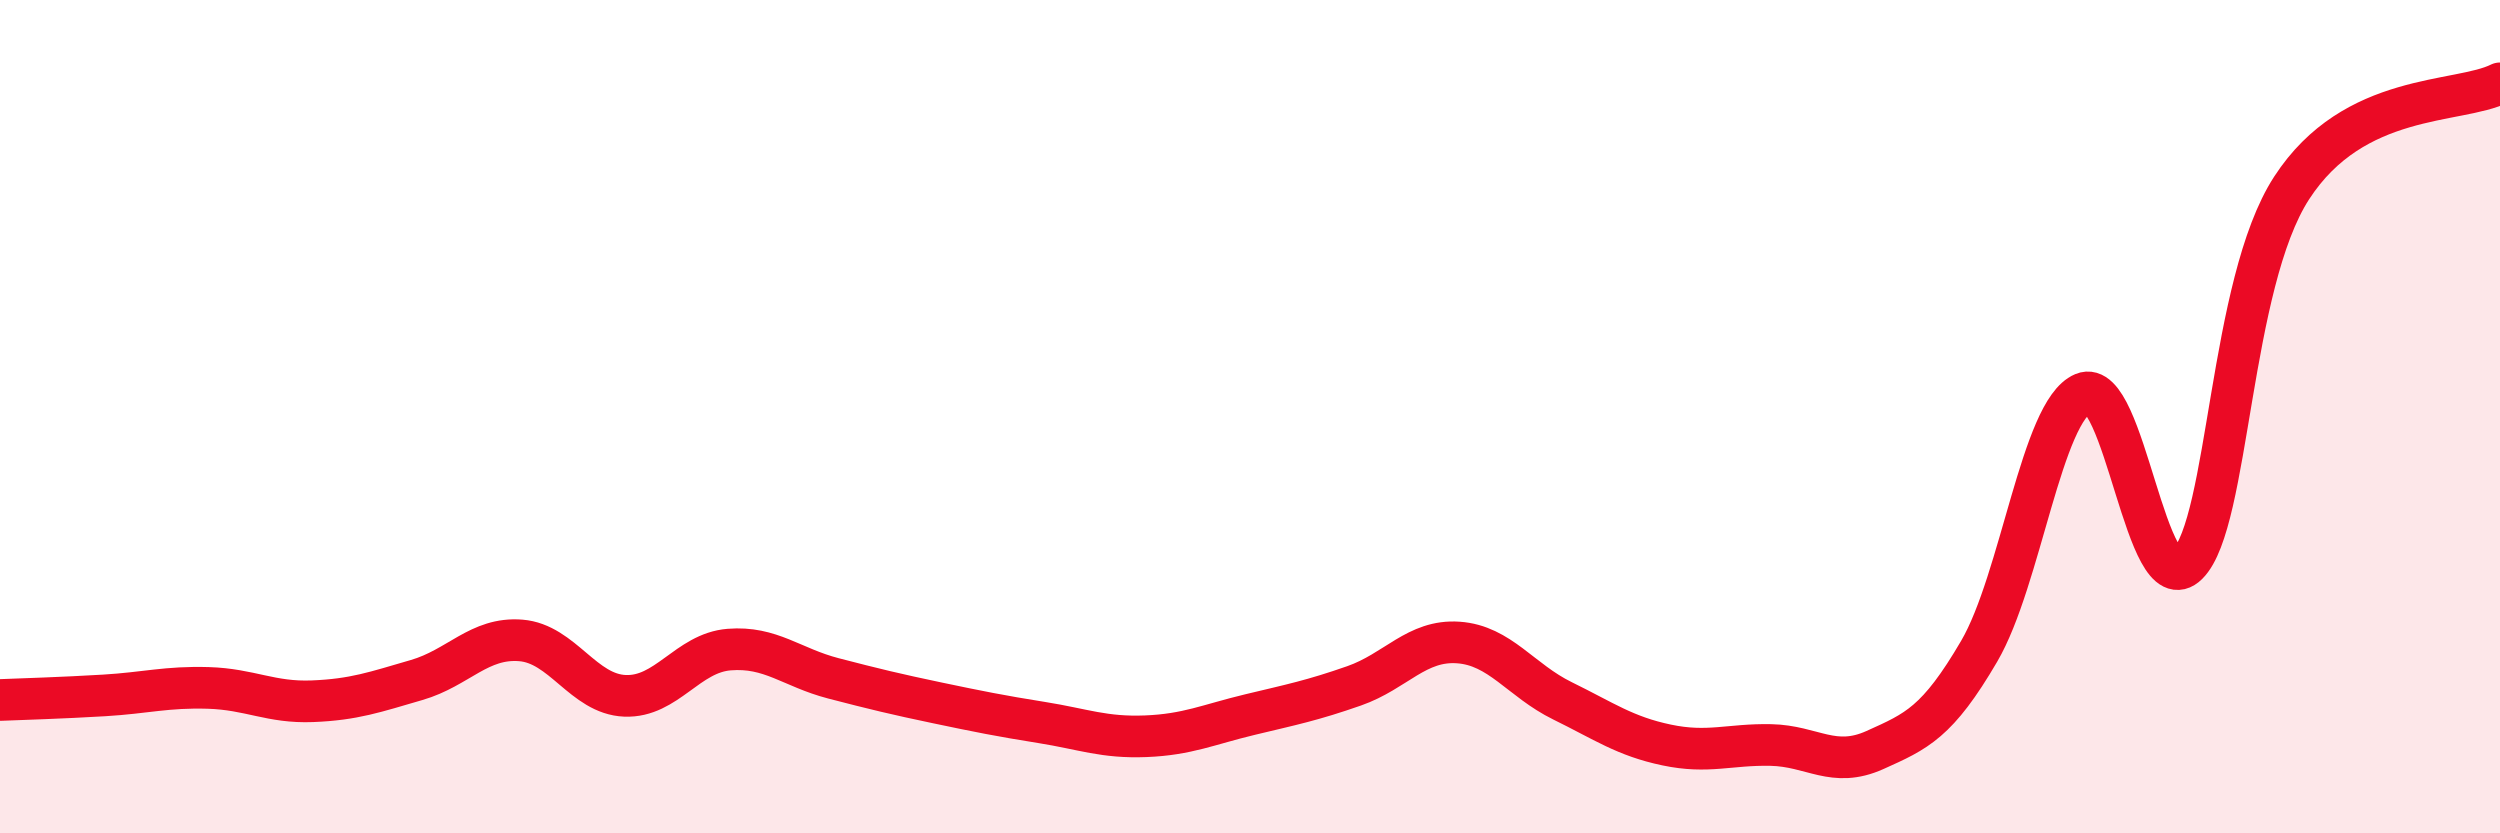
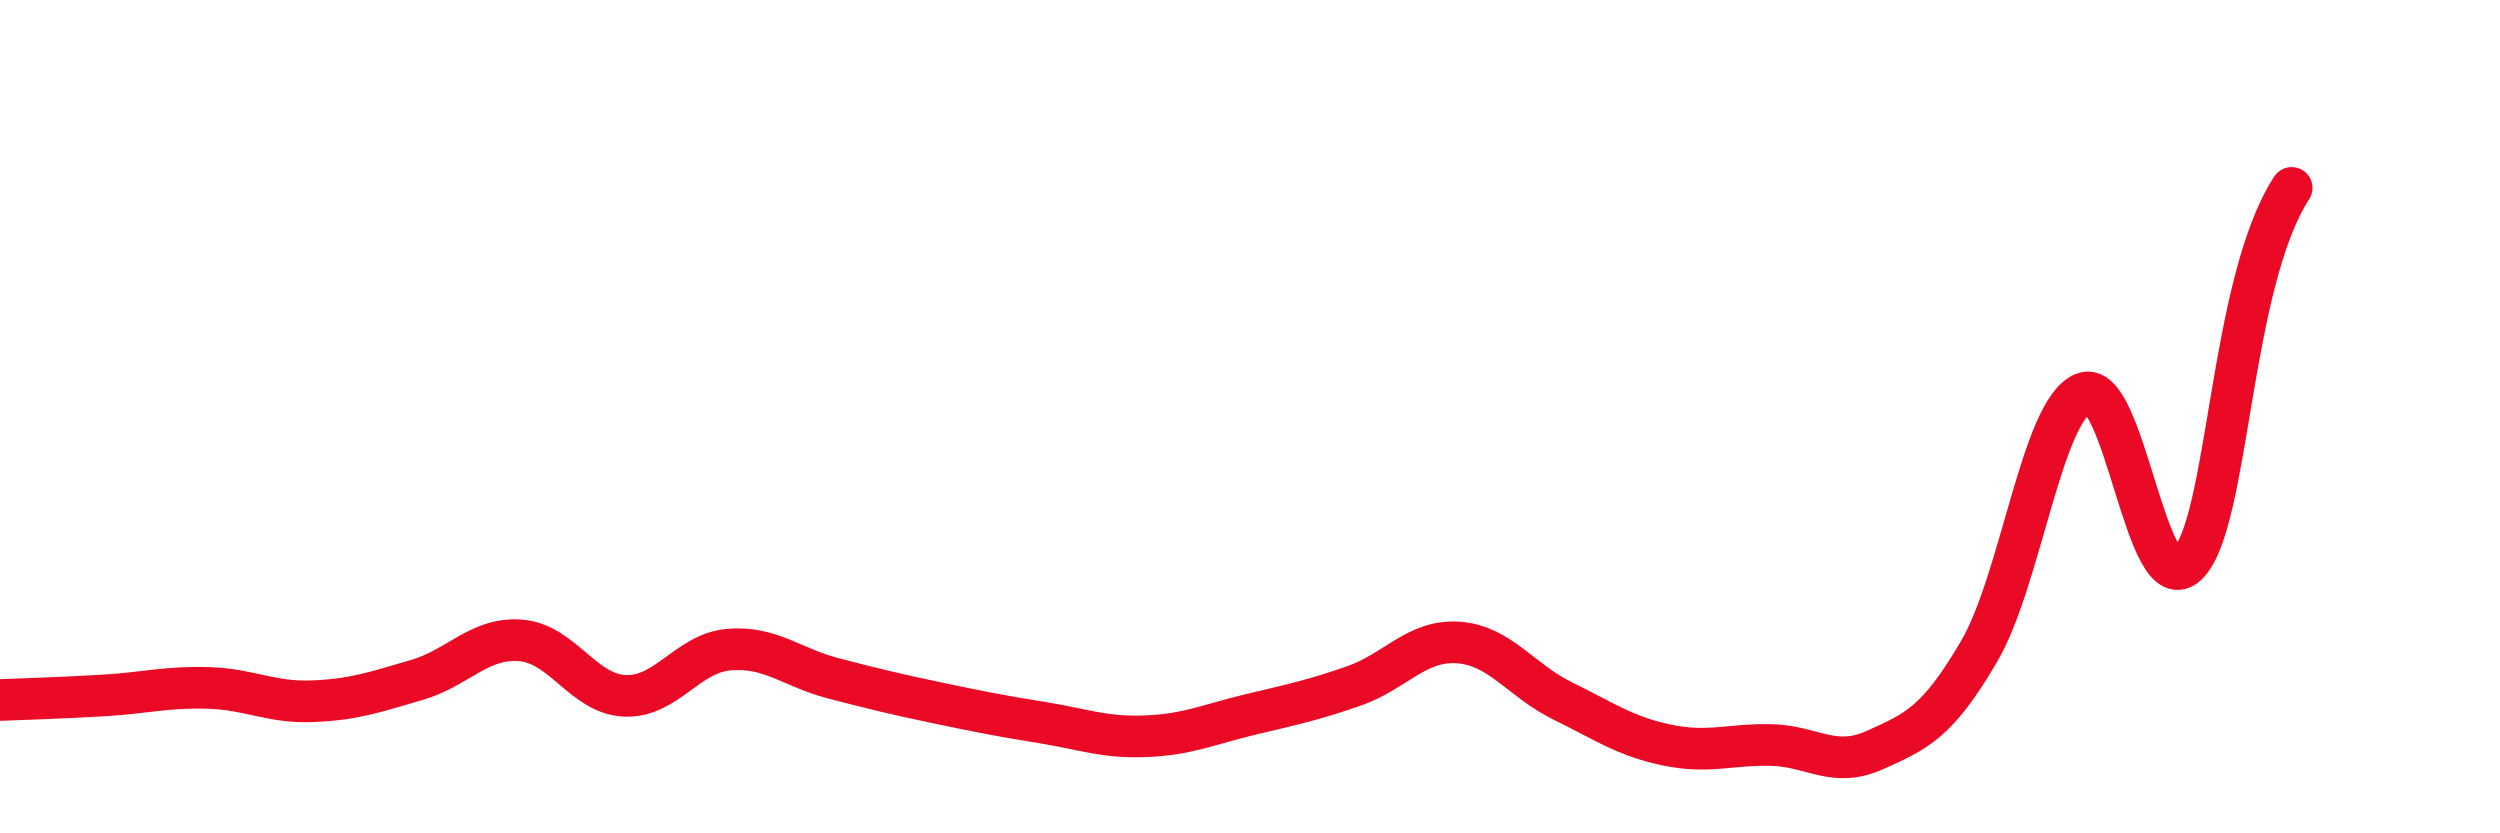
<svg xmlns="http://www.w3.org/2000/svg" width="60" height="20" viewBox="0 0 60 20">
-   <path d="M 0,16.8 C 0.5,16.78 1.5,16.75 2.5,16.69 C 3.5,16.63 4,16.48 5,16.51 C 6,16.54 6.5,16.87 7.5,16.83 C 8.5,16.79 9,16.61 10,16.32 C 11,16.03 11.5,15.29 12.5,15.37 C 13.5,15.45 14,16.66 15,16.7 C 16,16.74 16.5,15.67 17.5,15.59 C 18.5,15.51 19,16.02 20,16.28 C 21,16.54 21.5,16.66 22.5,16.87 C 23.5,17.08 24,17.18 25,17.34 C 26,17.5 26.5,17.71 27.5,17.67 C 28.5,17.63 29,17.39 30,17.15 C 31,16.91 31.5,16.81 32.5,16.46 C 33.5,16.11 34,15.35 35,15.42 C 36,15.49 36.5,16.33 37.5,16.82 C 38.5,17.31 39,17.67 40,17.88 C 41,18.09 41.5,17.86 42.5,17.88 C 43.5,17.9 44,18.45 45,18 C 46,17.55 46.5,17.34 47.5,15.63 C 48.5,13.92 49,9.86 50,9.44 C 51,9.02 51.5,14.53 52.5,13.54 C 53.5,12.55 53.5,6.82 55,4.51 C 56.5,2.2 59,2.5 60,2L60 20L0 20Z" fill="#EB0A25" opacity="0.1" stroke-linecap="round" stroke-linejoin="round" />
-   <path d="M 0,16.8 C 0.5,16.78 1.5,16.75 2.5,16.69 C 3.5,16.63 4,16.48 5,16.51 C 6,16.54 6.5,16.87 7.5,16.83 C 8.5,16.79 9,16.61 10,16.32 C 11,16.03 11.5,15.29 12.5,15.37 C 13.5,15.45 14,16.66 15,16.7 C 16,16.74 16.5,15.67 17.5,15.59 C 18.5,15.51 19,16.02 20,16.28 C 21,16.54 21.5,16.66 22.5,16.87 C 23.5,17.08 24,17.18 25,17.34 C 26,17.5 26.5,17.71 27.5,17.67 C 28.5,17.63 29,17.39 30,17.15 C 31,16.91 31.5,16.81 32.5,16.46 C 33.5,16.11 34,15.35 35,15.42 C 36,15.49 36.5,16.33 37.5,16.82 C 38.5,17.31 39,17.67 40,17.88 C 41,18.09 41.5,17.86 42.5,17.88 C 43.5,17.9 44,18.45 45,18 C 46,17.55 46.5,17.34 47.5,15.63 C 48.5,13.92 49,9.86 50,9.44 C 51,9.02 51.5,14.53 52.5,13.54 C 53.5,12.55 53.5,6.82 55,4.51 C 56.5,2.2 59,2.5 60,2" stroke="#EB0A25" stroke-width="1" fill="none" stroke-linecap="round" stroke-linejoin="round" />
+   <path d="M 0,16.8 C 0.5,16.78 1.5,16.75 2.5,16.69 C 3.5,16.63 4,16.48 5,16.51 C 6,16.54 6.5,16.87 7.5,16.83 C 8.5,16.79 9,16.61 10,16.32 C 11,16.03 11.5,15.29 12.5,15.37 C 13.5,15.45 14,16.66 15,16.7 C 16,16.74 16.5,15.67 17.5,15.59 C 18.5,15.51 19,16.02 20,16.28 C 21,16.54 21.5,16.66 22.5,16.87 C 23.5,17.08 24,17.18 25,17.34 C 26,17.5 26.5,17.71 27.5,17.67 C 28.5,17.63 29,17.39 30,17.15 C 31,16.91 31.5,16.81 32.5,16.46 C 33.5,16.11 34,15.35 35,15.42 C 36,15.49 36.5,16.33 37.5,16.82 C 38.5,17.31 39,17.67 40,17.88 C 41,18.09 41.5,17.86 42.5,17.88 C 43.5,17.9 44,18.45 45,18 C 46,17.55 46.5,17.34 47.5,15.63 C 48.5,13.92 49,9.86 50,9.44 C 51,9.02 51.5,14.53 52.5,13.54 C 53.5,12.55 53.5,6.82 55,4.51 " stroke="#EB0A25" stroke-width="1" fill="none" stroke-linecap="round" stroke-linejoin="round" />
</svg>